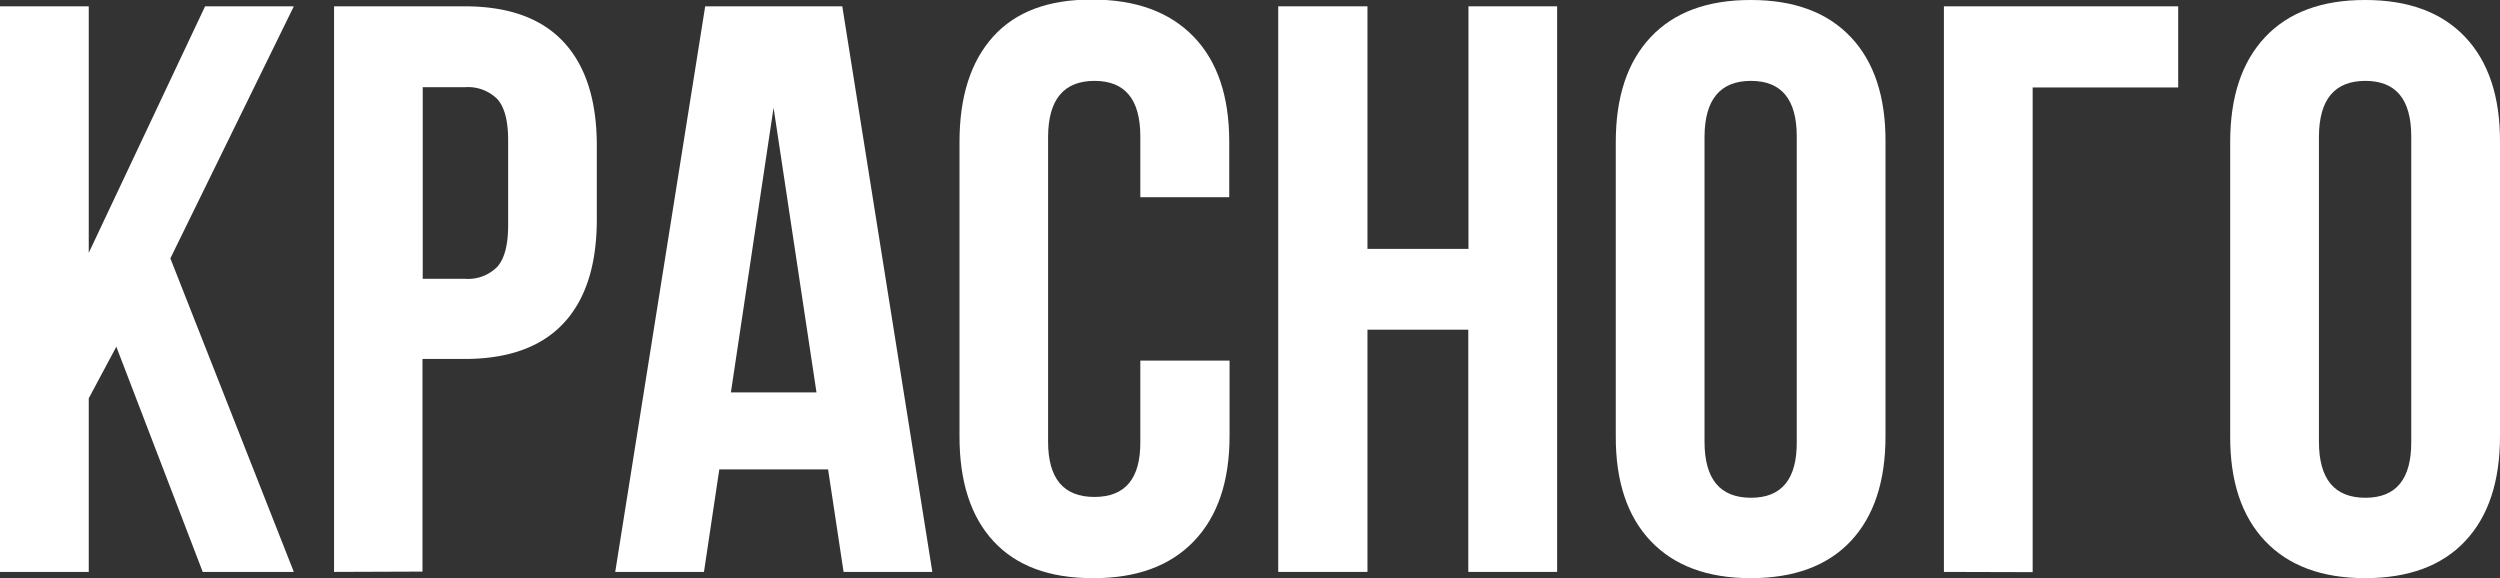
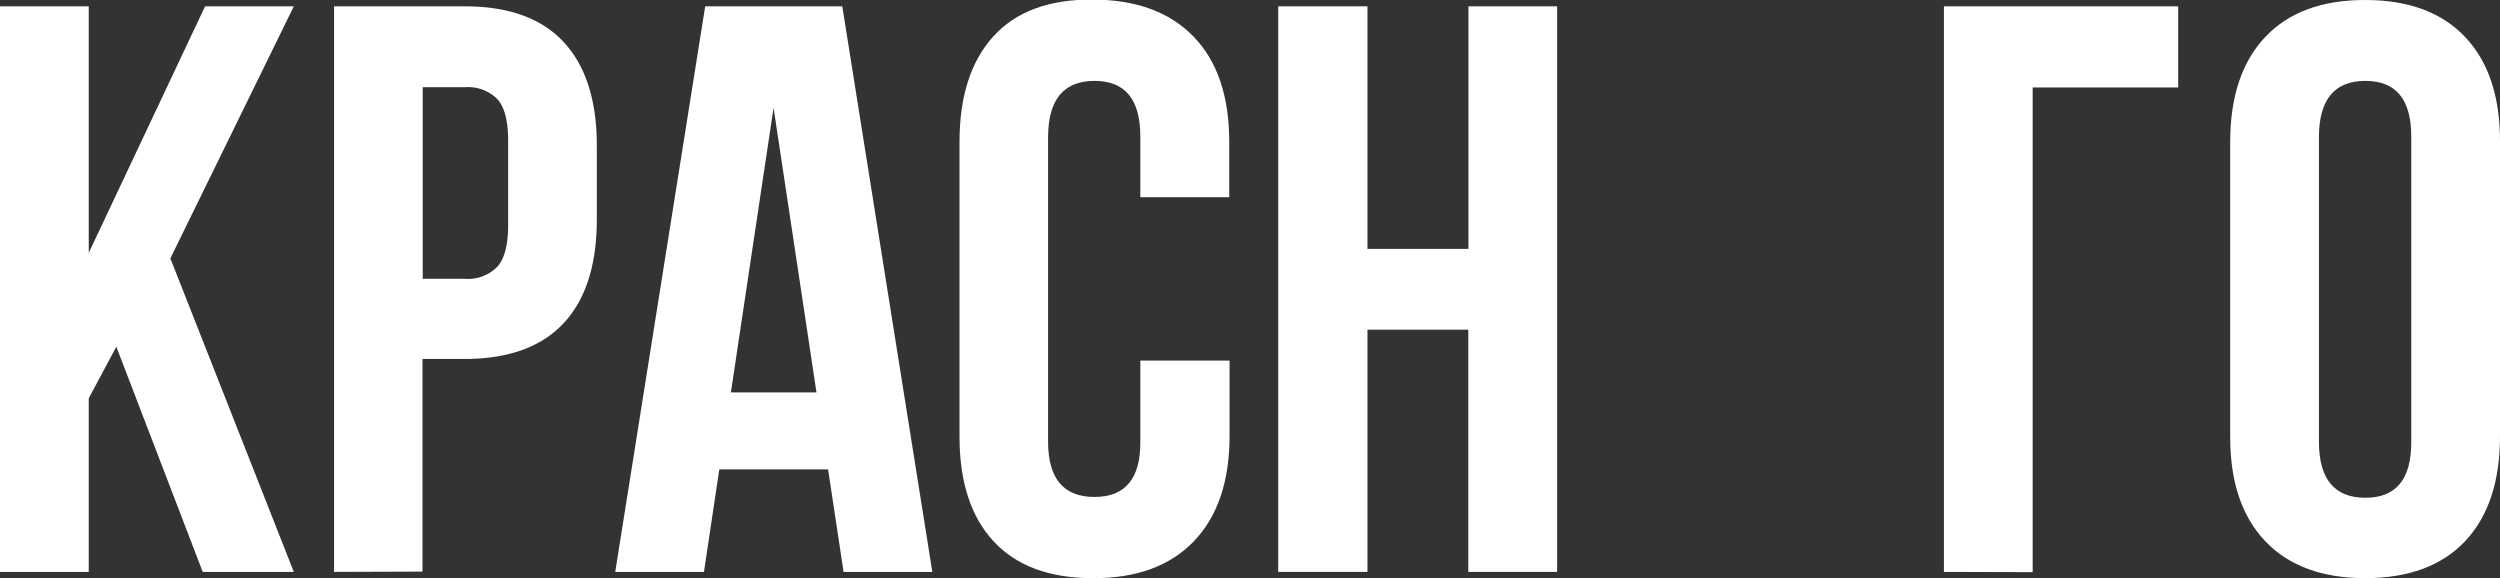
<svg xmlns="http://www.w3.org/2000/svg" id="Layer_1" data-name="Layer 1" viewBox="0 0 308.18 71.27">
  <rect x="0" y="0" width="308.18" height="71.27" fill="#333333" stroke="none" />
  <defs>
    <style>.cls-1{fill:#fff;}</style>
  </defs>
  <path class="cls-1" d="M602.43,116.93V47.21h10.94V77.6l14.34-30.39h10.94L623.43,78.28l15.22,38.65H627.42L616.77,89.17l-3.4,6.36v21.4Z" transform="translate(-602.43 -46.43)" />
  <path class="cls-1" d="M643.61,116.93V47.21h16.11q8.12,0,12.21,4.42T676,64.47v9q0,8.42-4.1,12.81t-12.19,4.4h-5.2v26.21ZM654.54,80.8h5.21a5.07,5.07,0,0,0,4-1.5q1.32-1.51,1.32-5.11V63.74q0-3.6-1.32-5.08a5.1,5.1,0,0,0-4-1.48h-5.21Z" transform="translate(-602.43 -46.43)" />
  <path class="cls-1" d="M678.27,116.93l11.09-69.72h16.9l11.1,69.72H706.42l-1.91-12.64H691.1l-1.89,12.64ZM692.53,94.8h10.55l-5.29-35.09Z" transform="translate(-602.43 -46.43)" />
  <path class="cls-1" d="M720.71,100.2V63.93q0-8.4,4.16-13t12.21-4.55q8.05,0,12.47,4.55t4.41,13v6.81H743V63.25q0-6.86-5.66-6.85t-5.71,6.85v37.63q0,6.81,5.71,6.81t5.66-6.81v-10H754v9.28q0,8.42-4.41,13t-12.47,4.54q-8,0-12.21-4.54T720.71,100.2Z" transform="translate(-602.43 -46.43)" />
  <path class="cls-1" d="M760,116.93V47.21H771v29.9h12.45V47.21h10.93v69.72H783.43V87.07H771v29.86Z" transform="translate(-602.43 -46.43)" />
-   <path class="cls-1" d="M801.61,100.2V63.93q0-8.35,4.31-12.93t12.34-4.57q8,0,12.32,4.57t4.28,12.93V100.2q0,8.37-4.28,12.93t-12.32,4.57q-8,0-12.34-4.57T801.61,100.2Zm10.94.68q0,6.9,5.71,6.91t5.66-6.91V63.25q0-6.86-5.66-6.85t-5.71,6.85Z" transform="translate(-602.43 -46.43)" />
  <path class="cls-1" d="M842.06,116.93V47.21h28.88v10H853v59.75Z" transform="translate(-602.43 -46.43)" />
  <path class="cls-1" d="M877.35,100.2V63.93q0-8.35,4.31-12.93T894,46.43q8,0,12.32,4.57t4.29,12.93V100.2q0,8.37-4.29,12.93T894,117.7q-8,0-12.34-4.57T877.35,100.2Zm10.94.68q0,6.9,5.71,6.91t5.67-6.91V63.25q0-6.86-5.67-6.85t-5.71,6.85Z" transform="translate(-602.43 -46.43)" />
</svg>